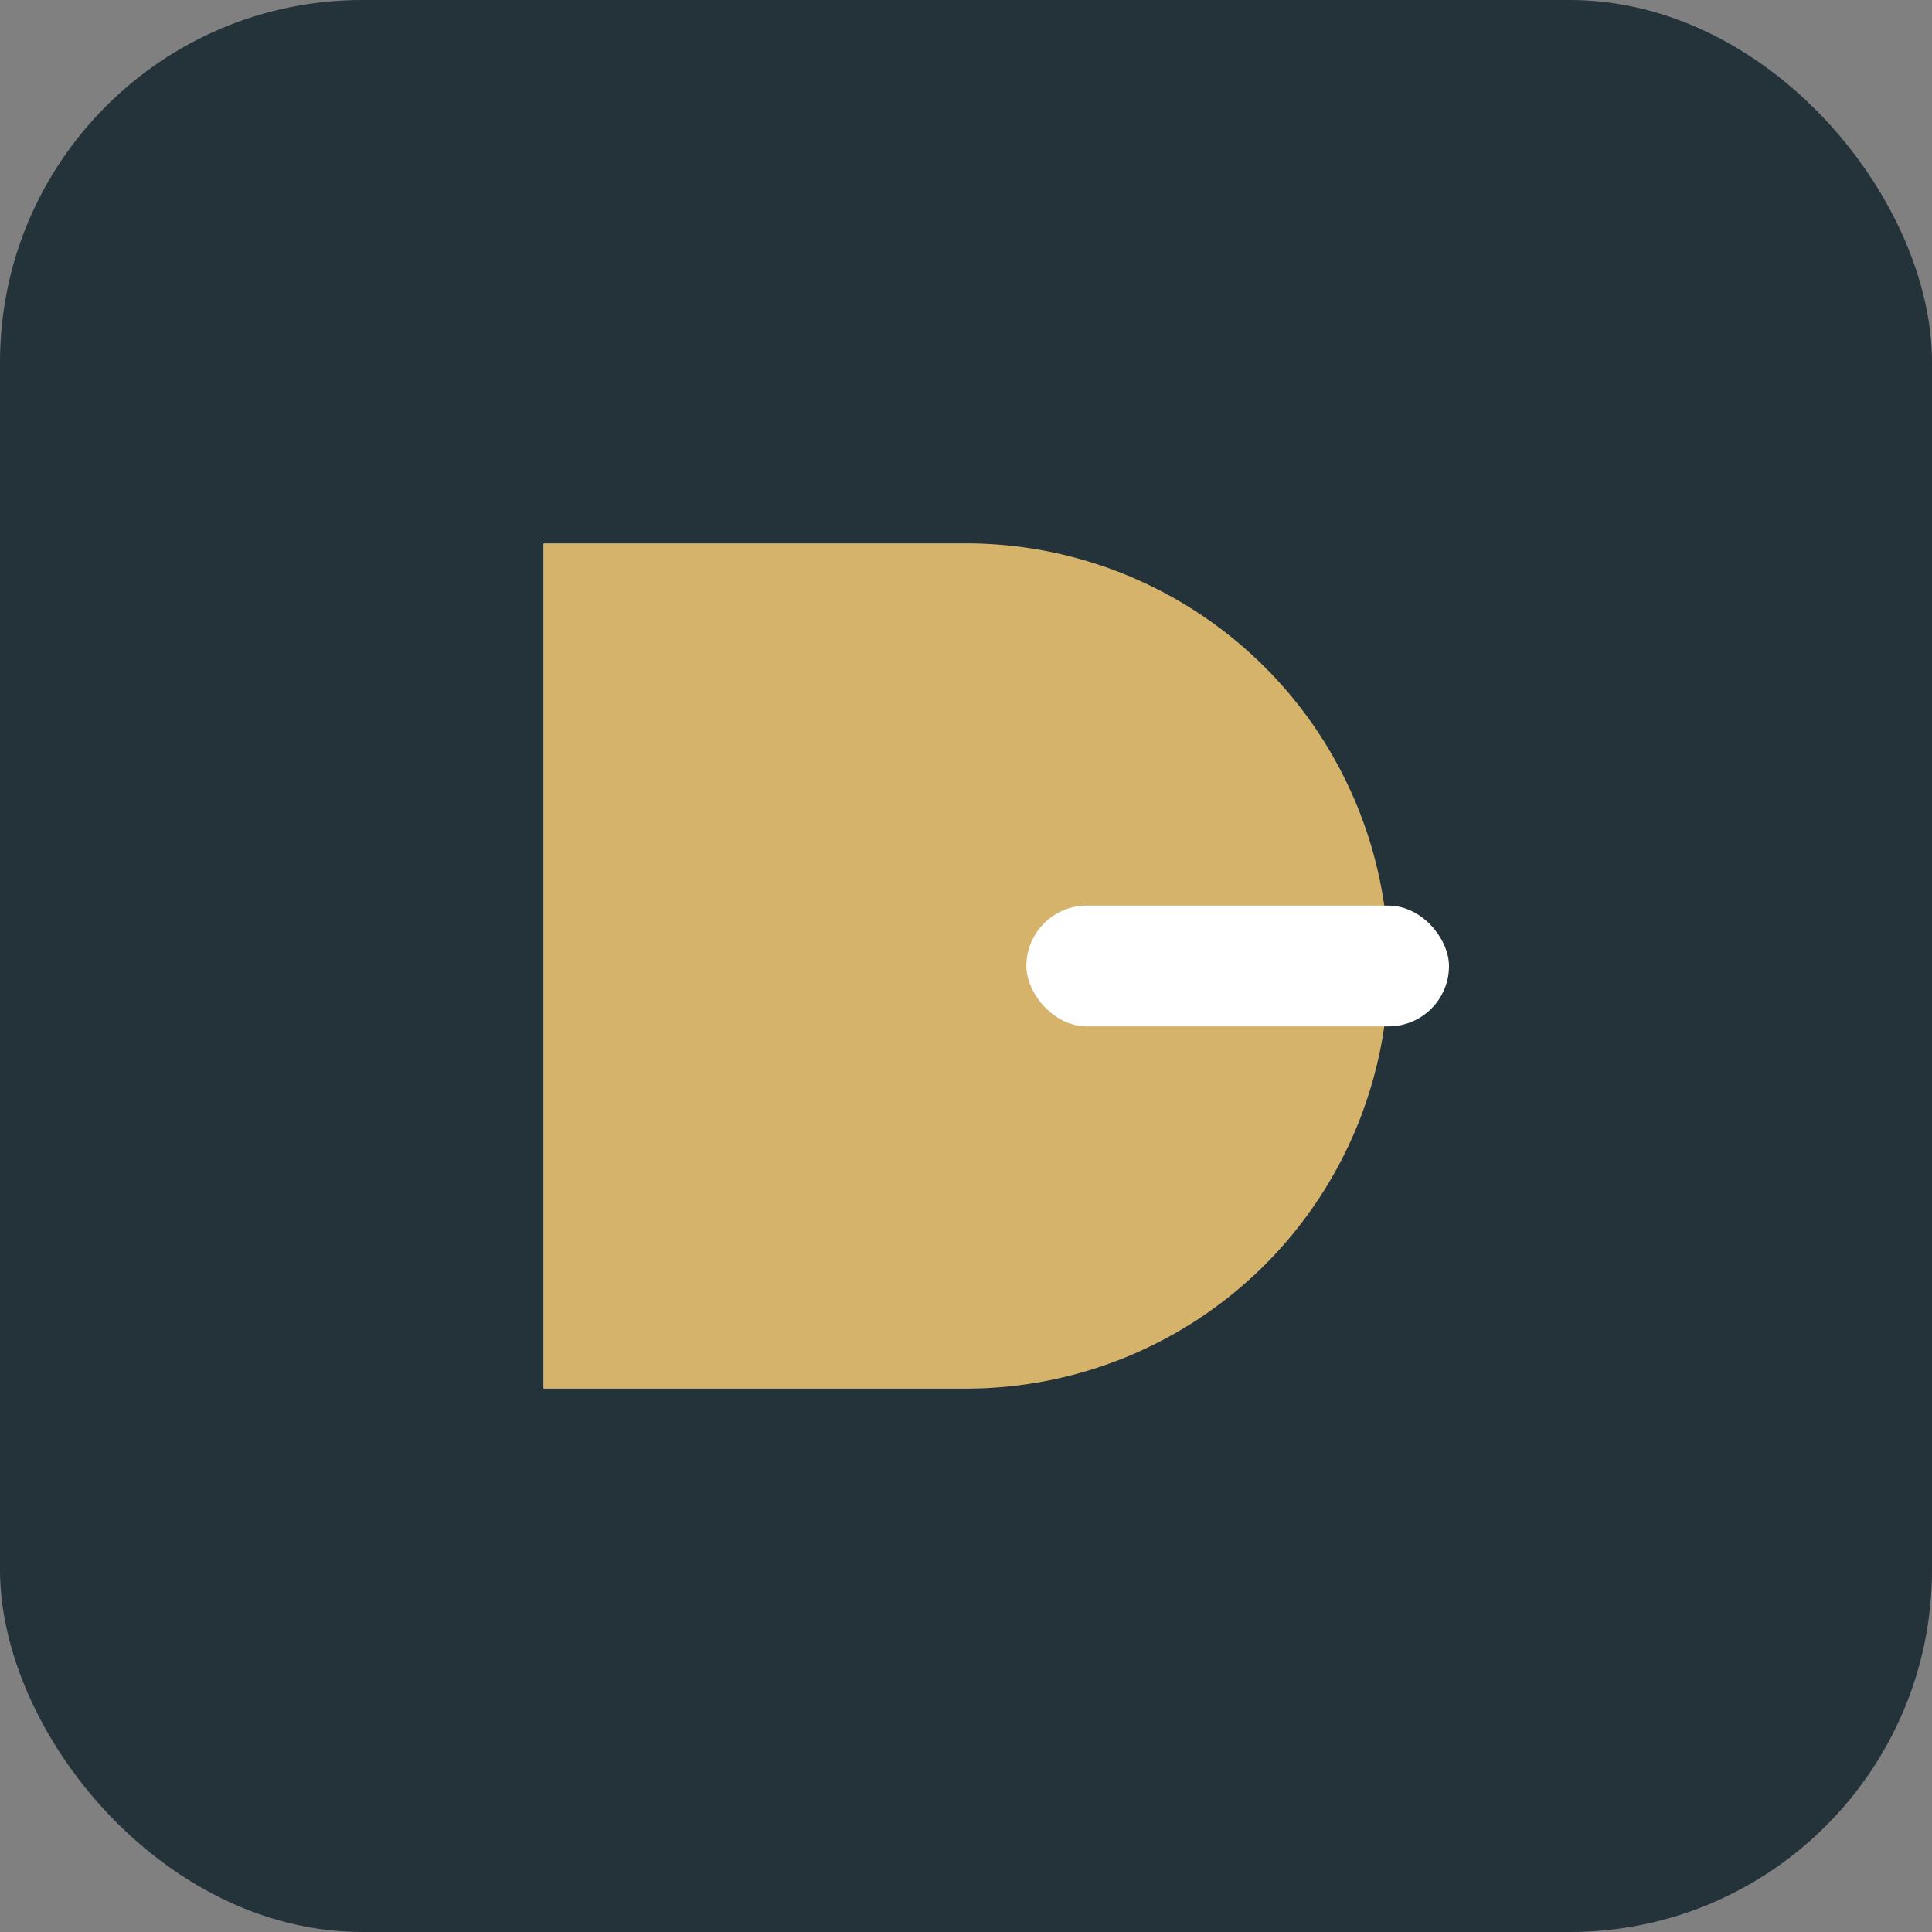
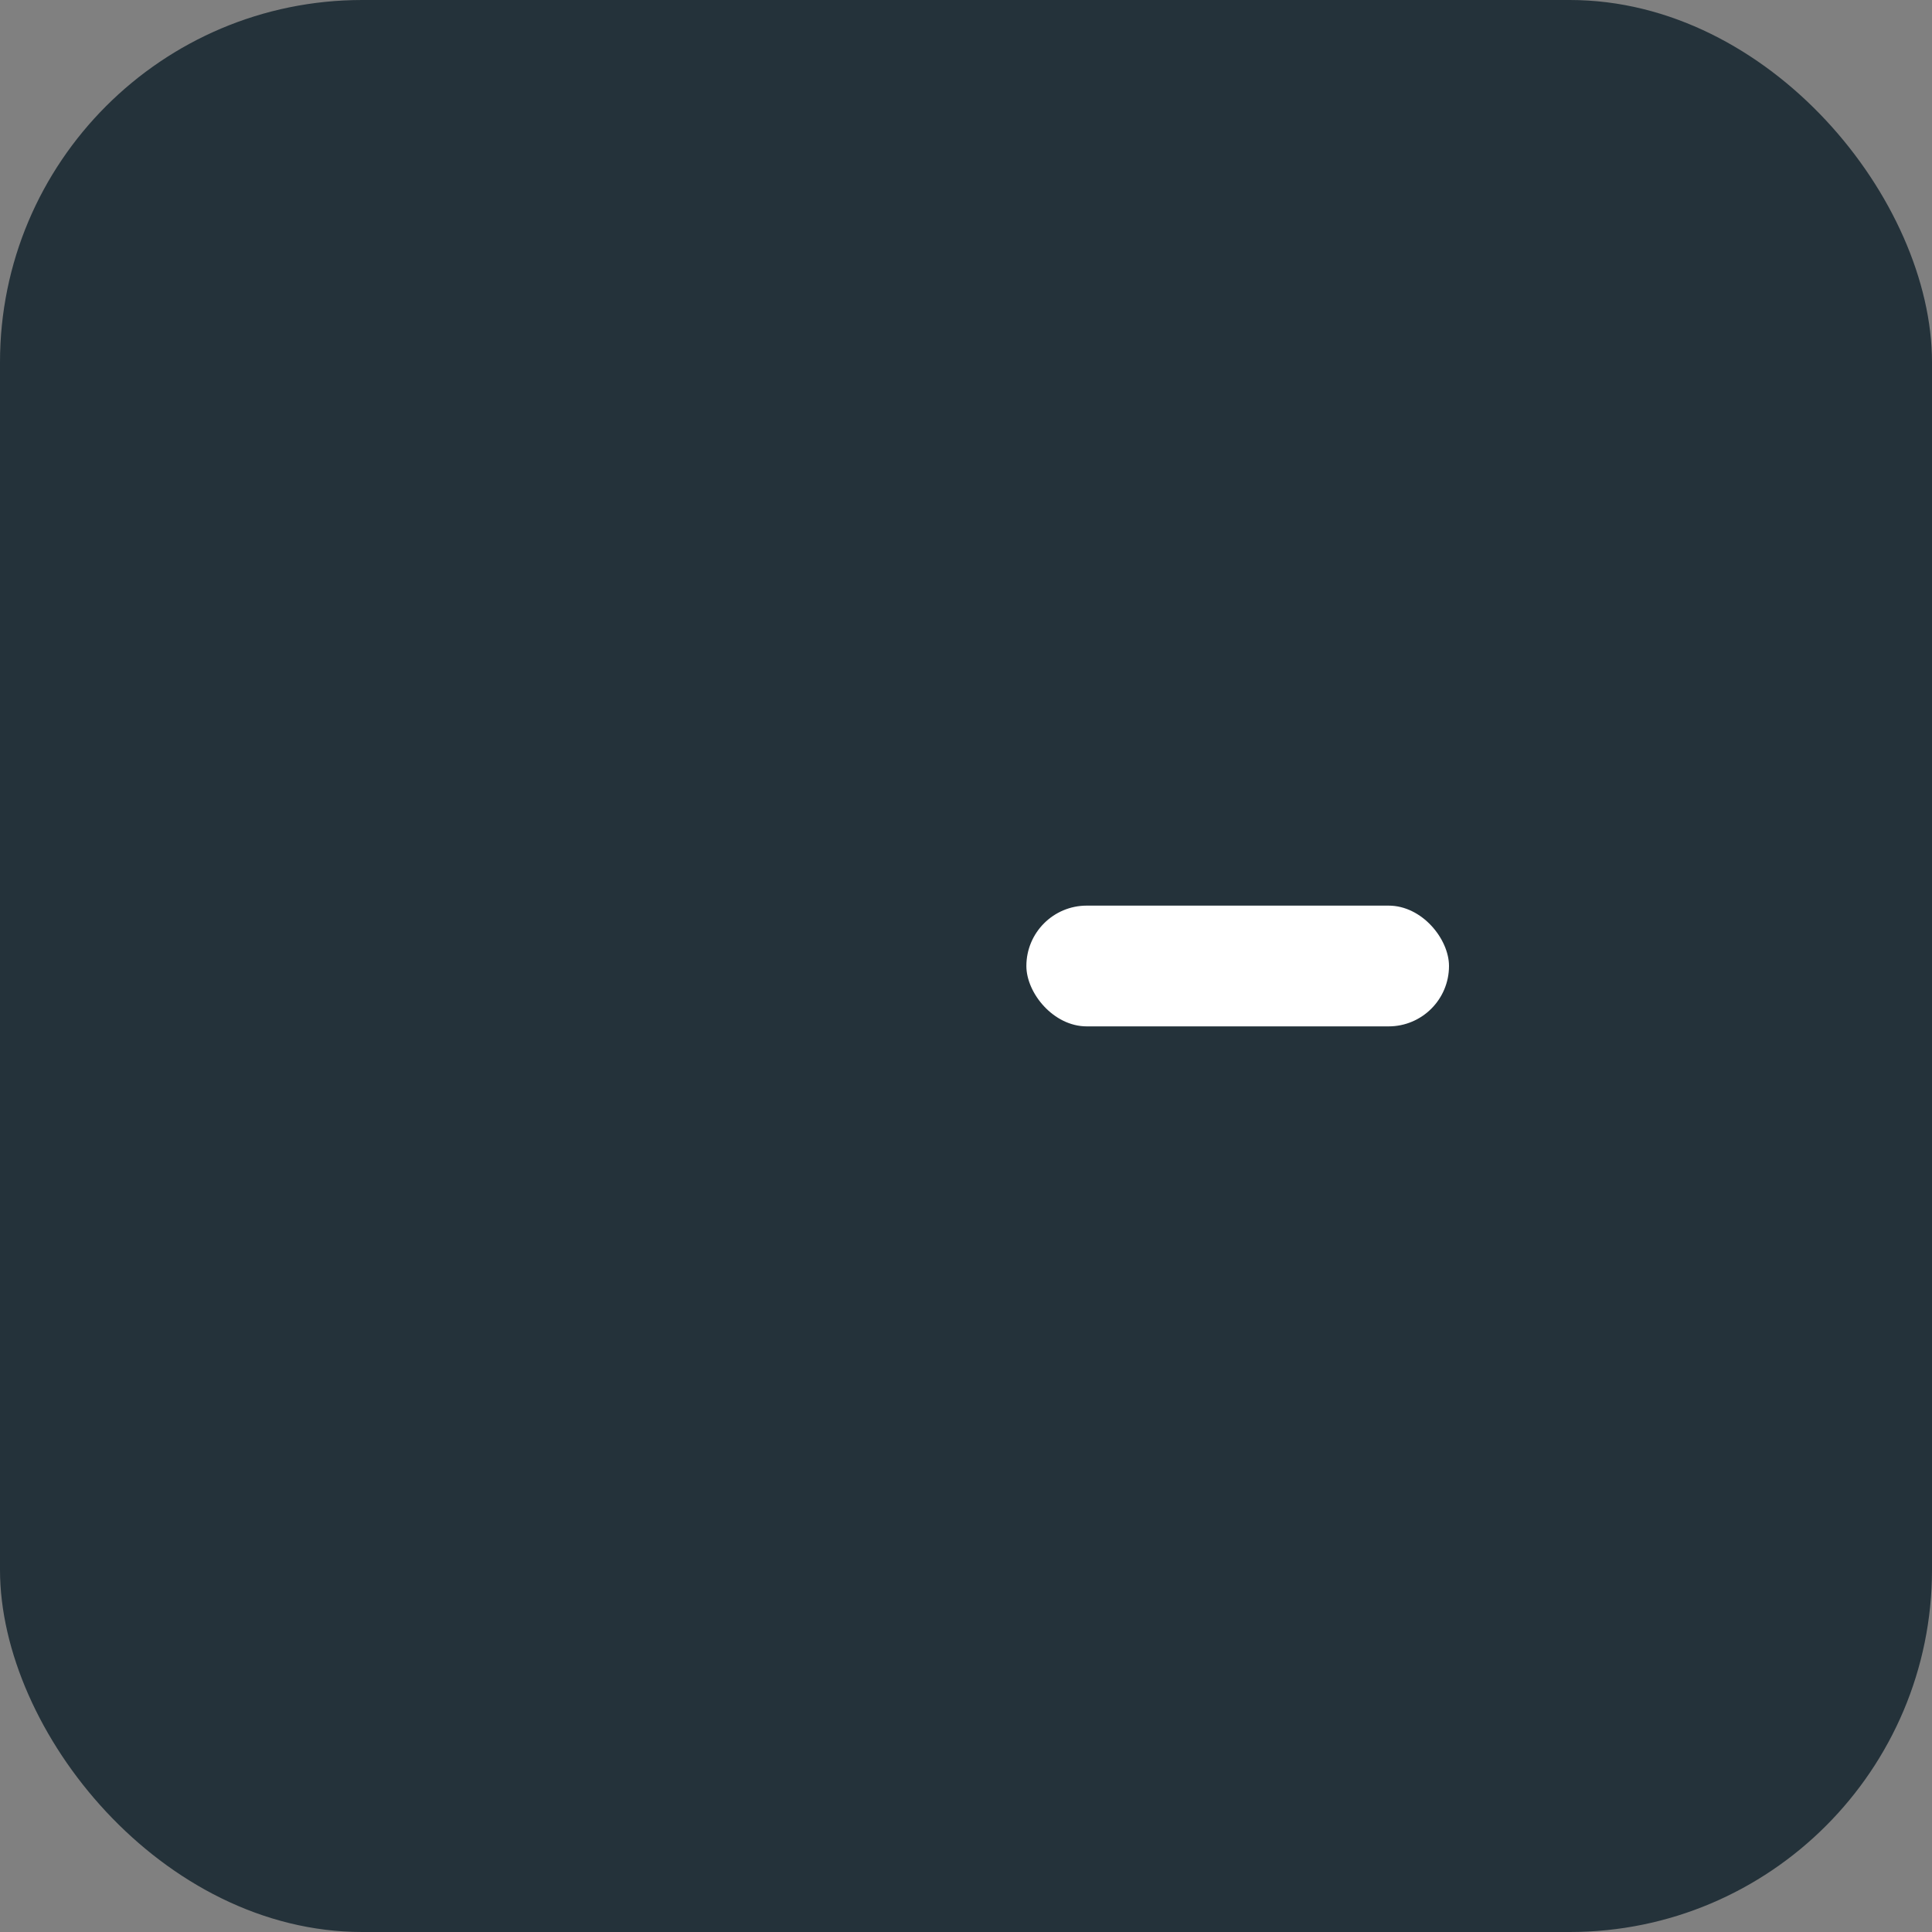
<svg xmlns="http://www.w3.org/2000/svg" width="32" height="32" viewBox="0 0 32 32">
  <rect x="0" y="0" width="32" height="32" fill="#808080" stroke="none" />
  <rect width="32" height="32" rx="6" fill="#24323A" />
-   <path d="M9 23V9h7a7 7 0 110 14z" fill="#D6B36A" />
  <rect x="17" y="15" width="7" height="2" rx="1" fill="#FFFFFF" />
</svg>